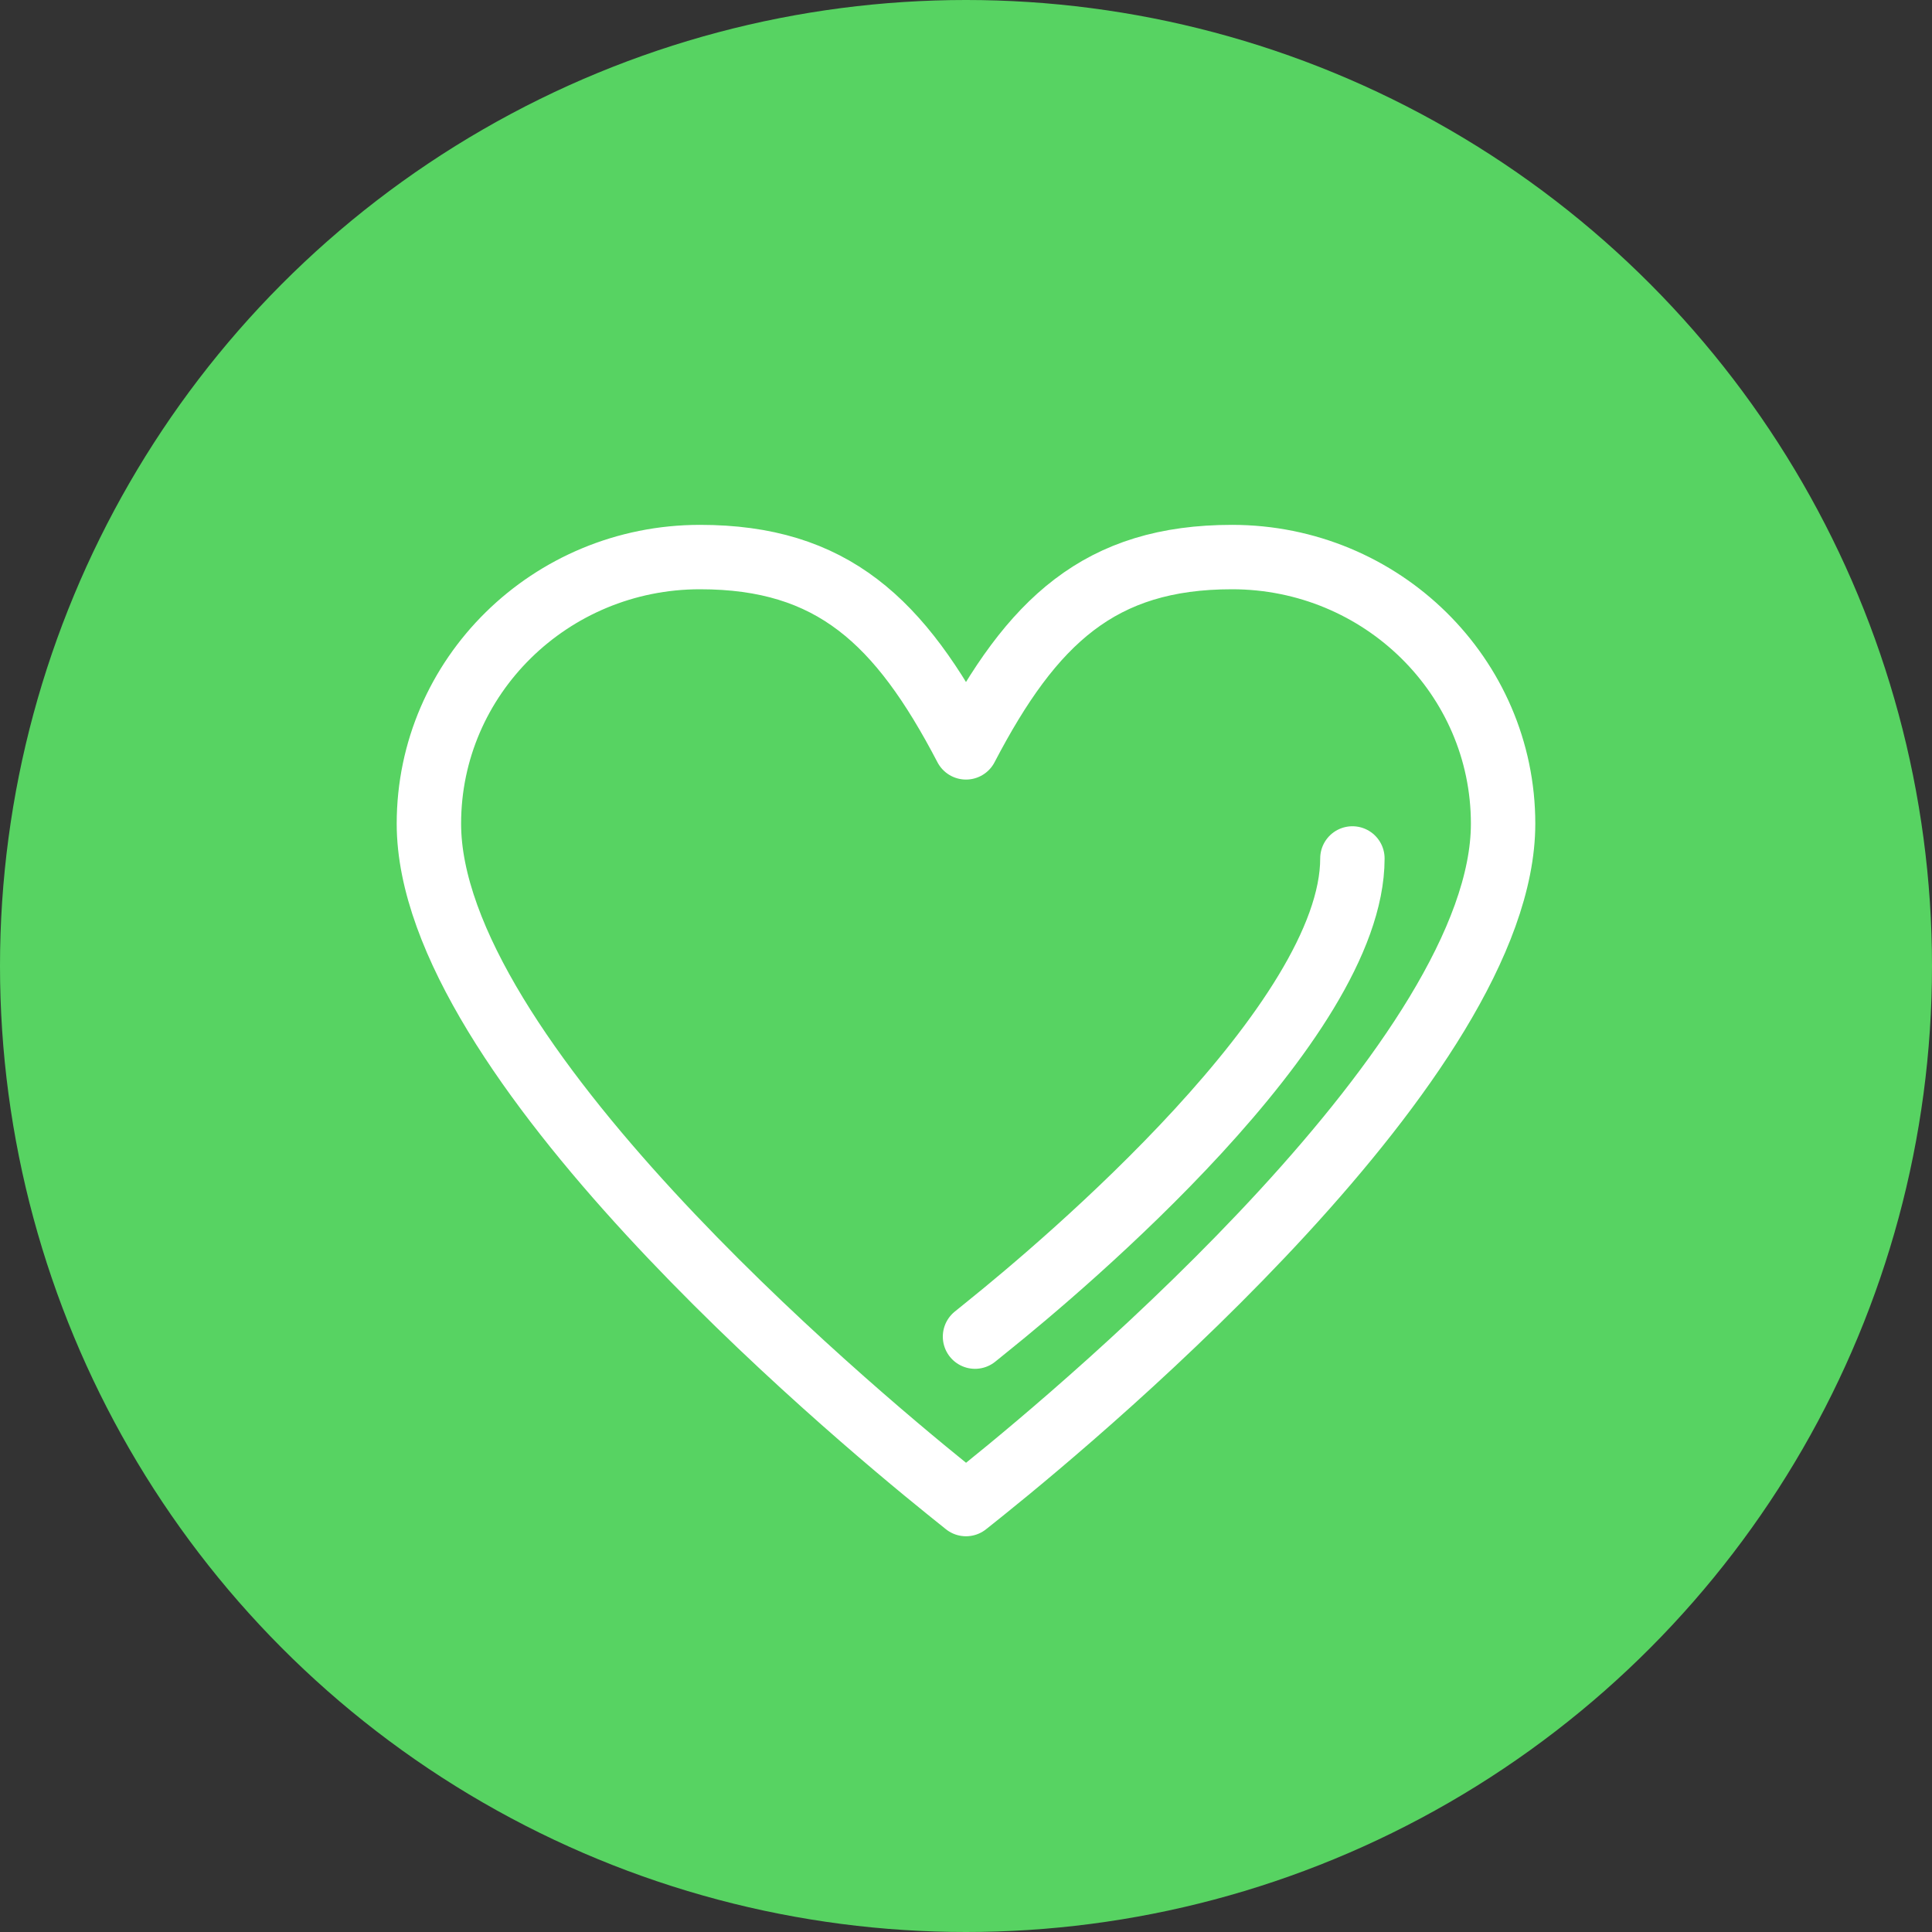
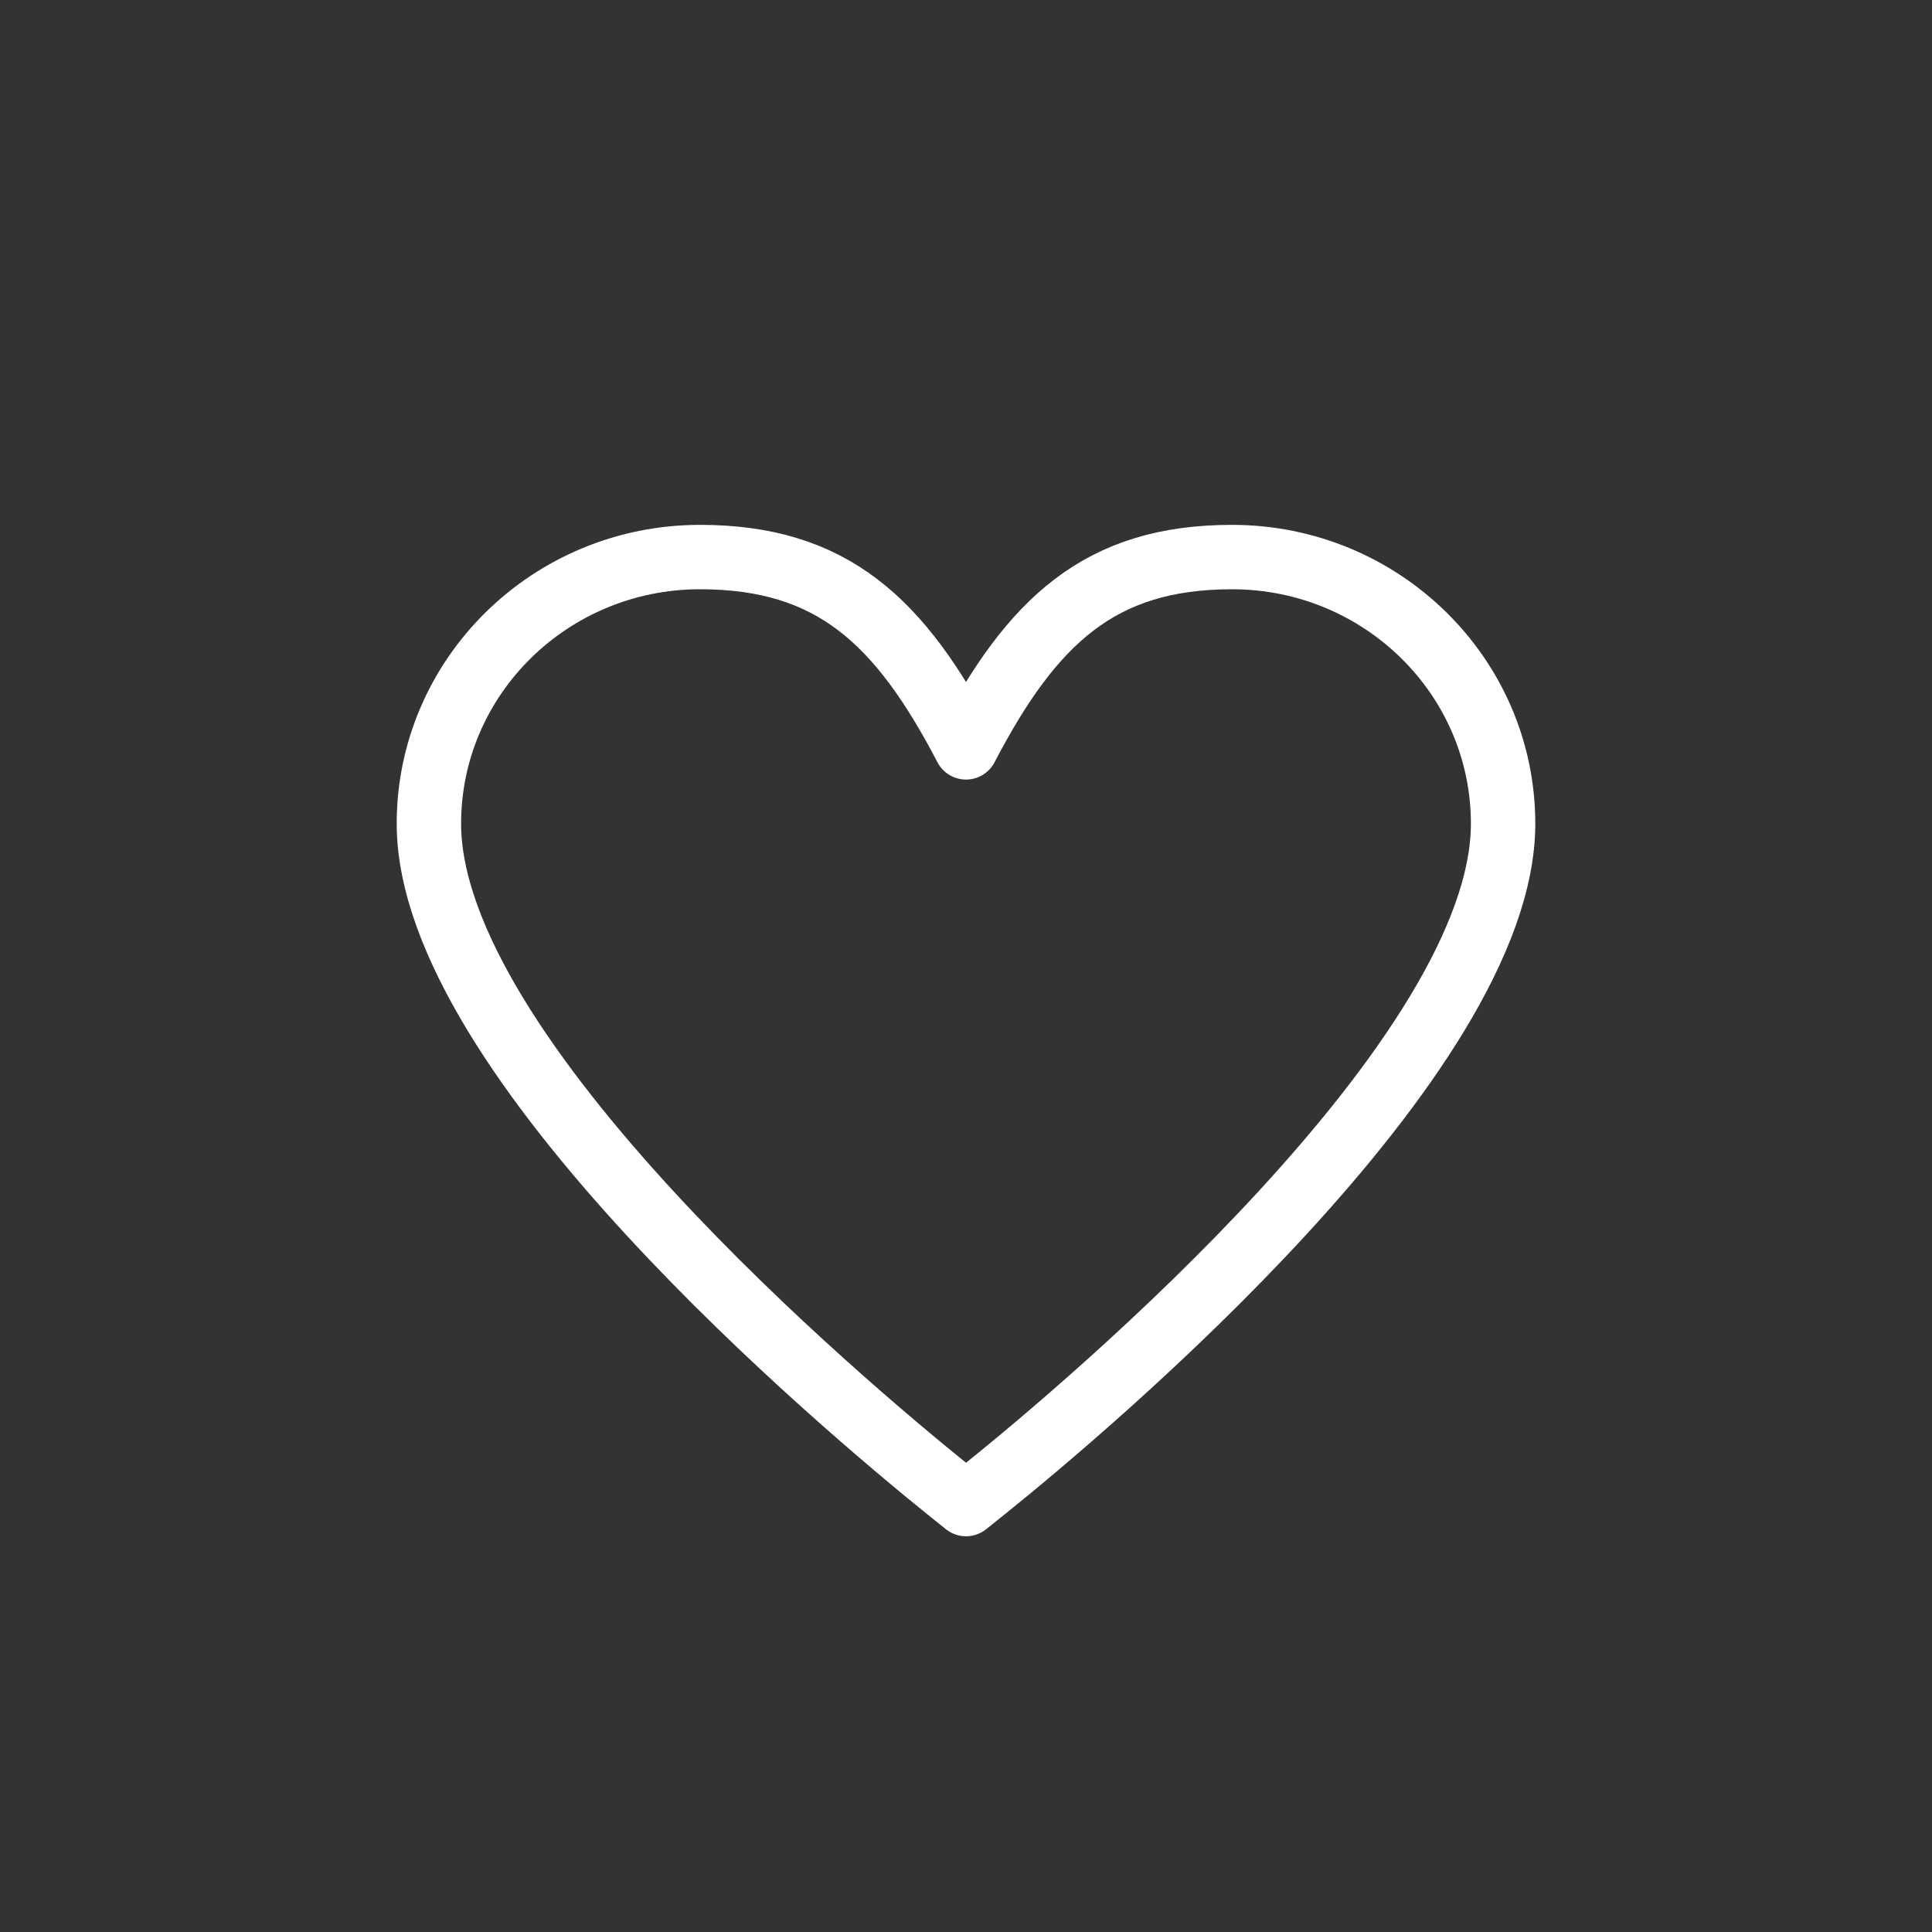
<svg xmlns="http://www.w3.org/2000/svg" id="_レイヤー_2" data-name="レイヤー 2" width="60" height="60" viewBox="0 0 60 60">
  <rect x="0" y="0" width="60" height="60" fill="#333333" stroke="none" />
  <defs>
    <style>
      .cls-1 {
        fill: none;
        fill-rule: evenodd;
        stroke: #fff;
        stroke-linecap: round;
        stroke-linejoin: round;
        stroke-width: 2px;
      }

      .cls-2 {
        fill: #57d362;
        stroke-width: 0px;
      }
    </style>
  </defs>
  <g id="_コンテンツ" data-name="コンテンツ">
    <g>
-       <circle class="cls-2" cx="30" cy="30" r="30" />
      <g>
        <path id="Health" class="cls-1" d="M38.26,17.3c-4.1,0-6.21,1.98-8.26,5.91-2.05-3.93-4.16-5.91-8.26-5.91-4.65,0-8.42,3.71-8.42,8.28,0,7.25,12.92,18.1,16.12,20.68.16.13.56.45.56.45,0,0,.43-.34.6-.48,3.27-2.63,16.08-13.43,16.08-20.65,0-4.57-3.77-8.28-8.42-8.28Z" />
-         <path id="Health-2" data-name="Health" class="cls-1" d="M30.28,41.51s.3-.24.42-.34c2.3-1.85,11.3-9.43,11.3-14.51" />
      </g>
    </g>
  </g>
</svg>